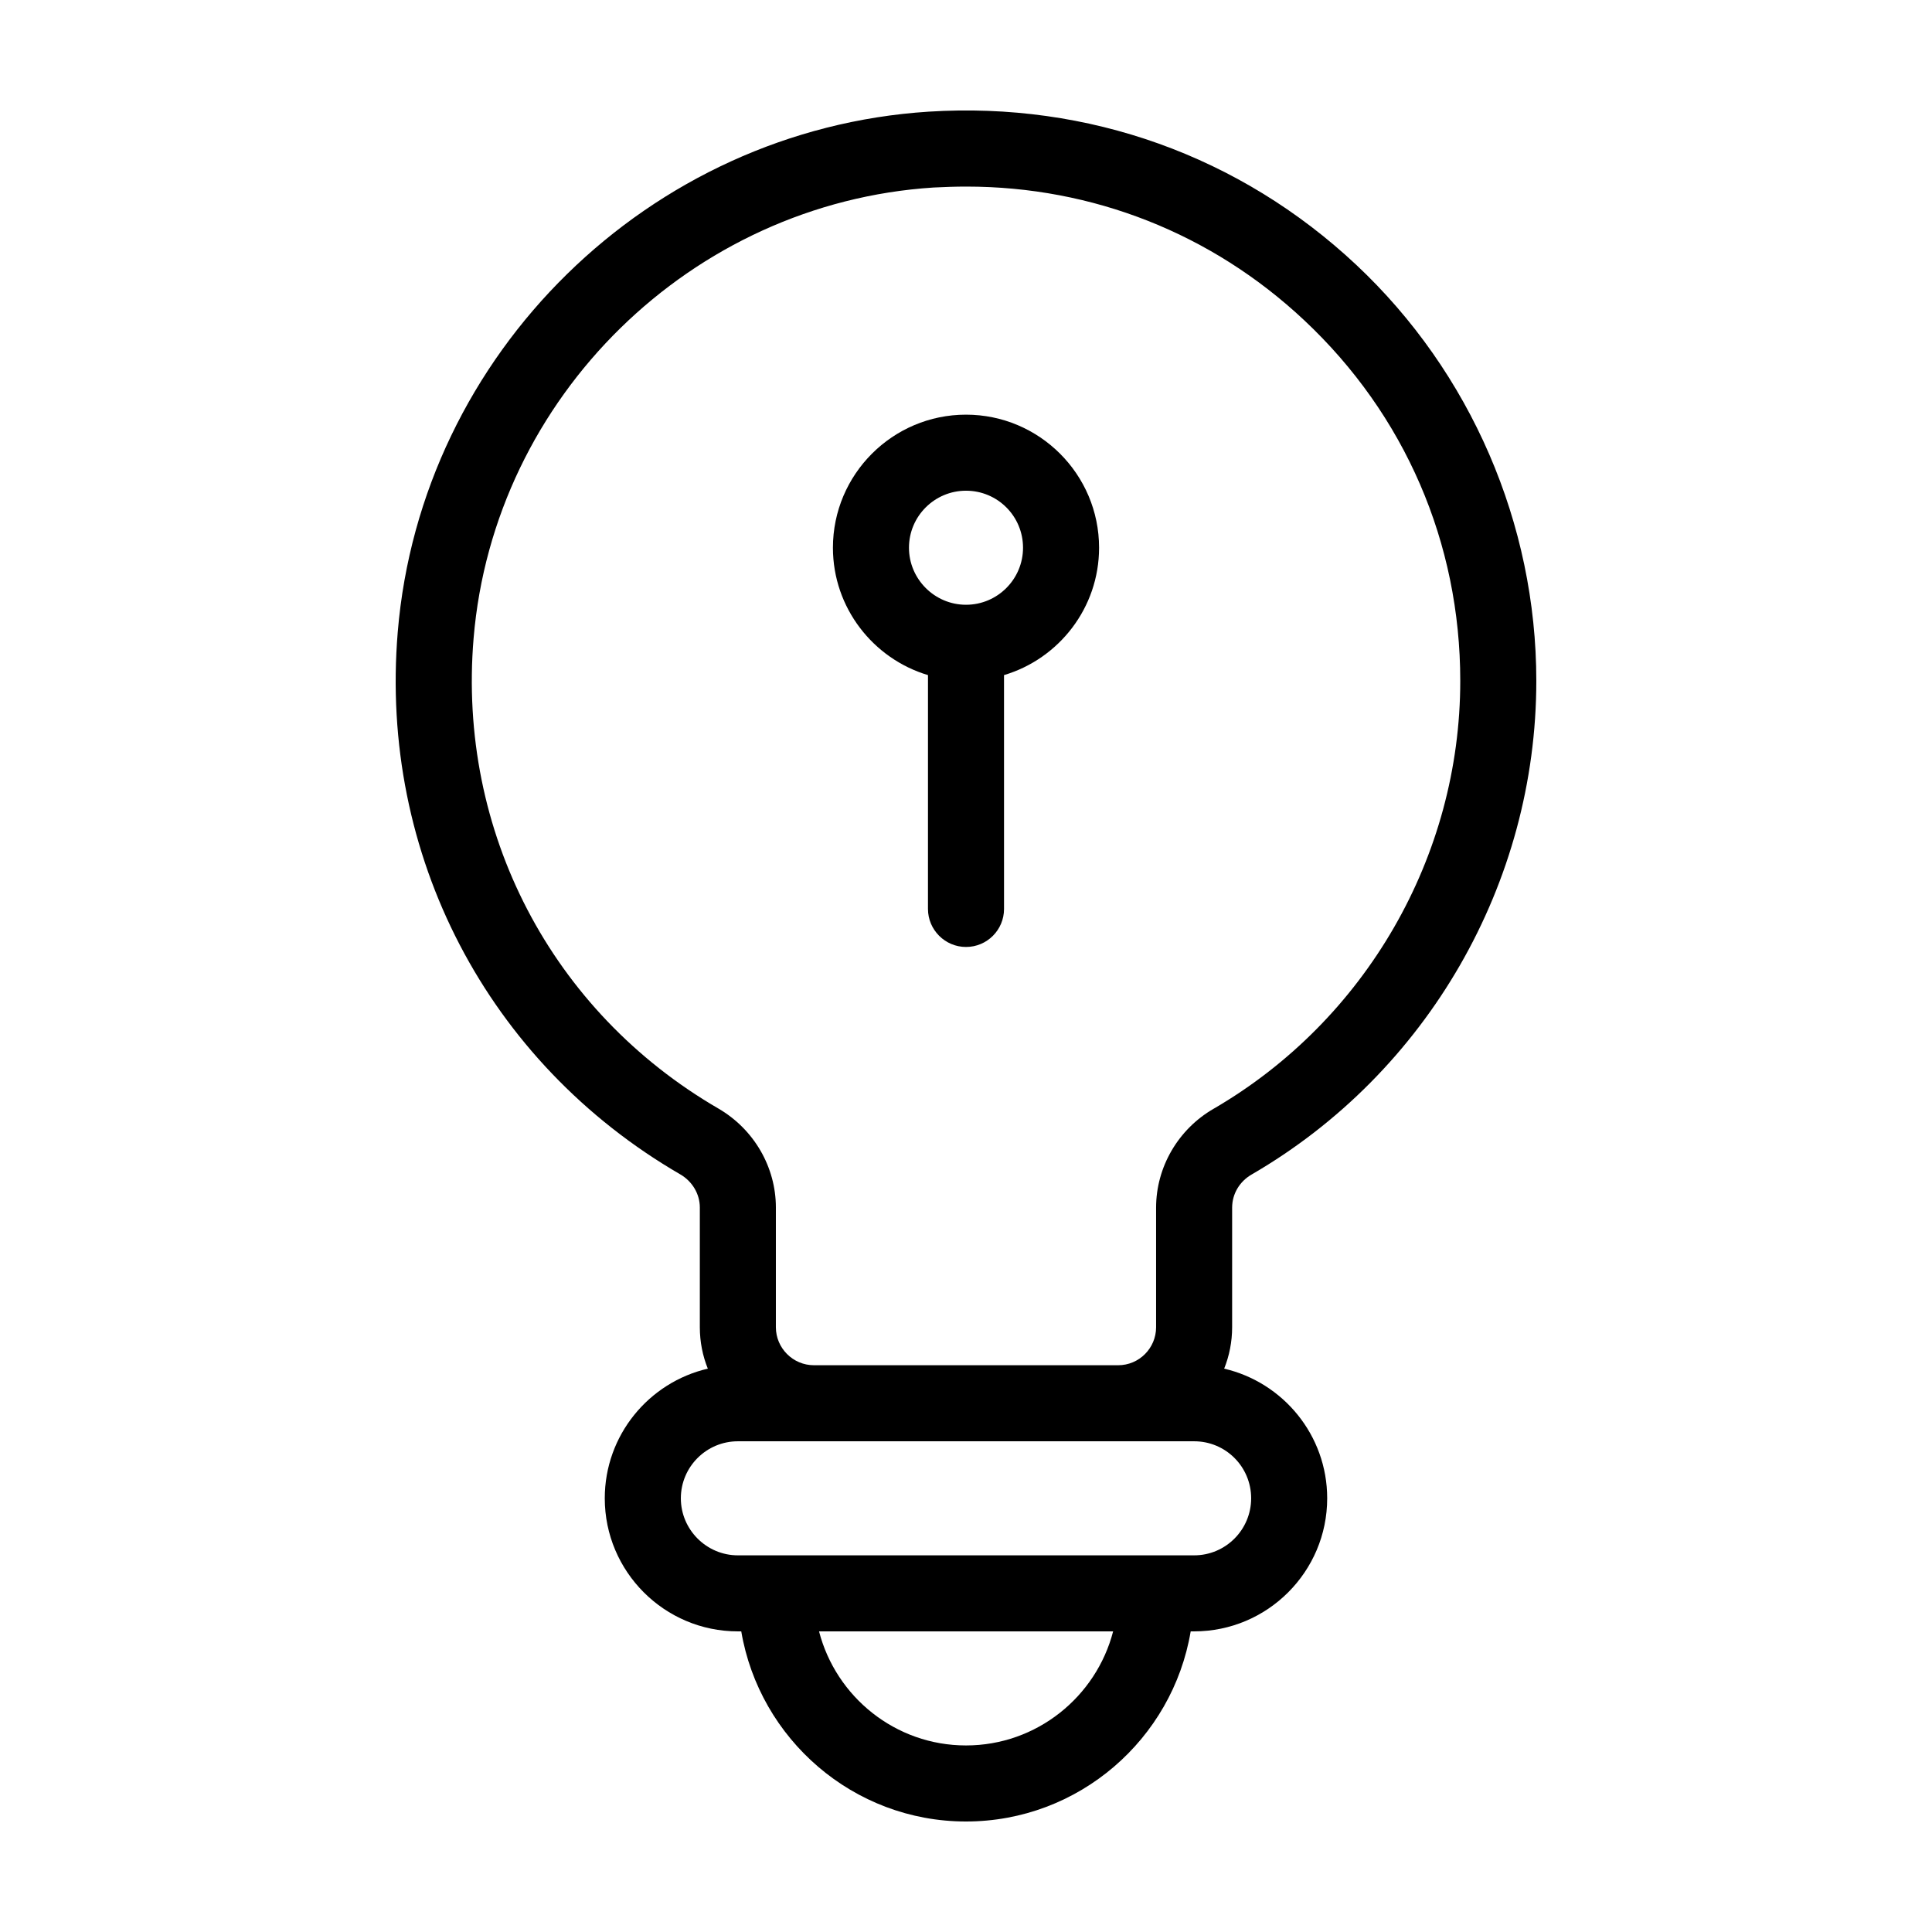
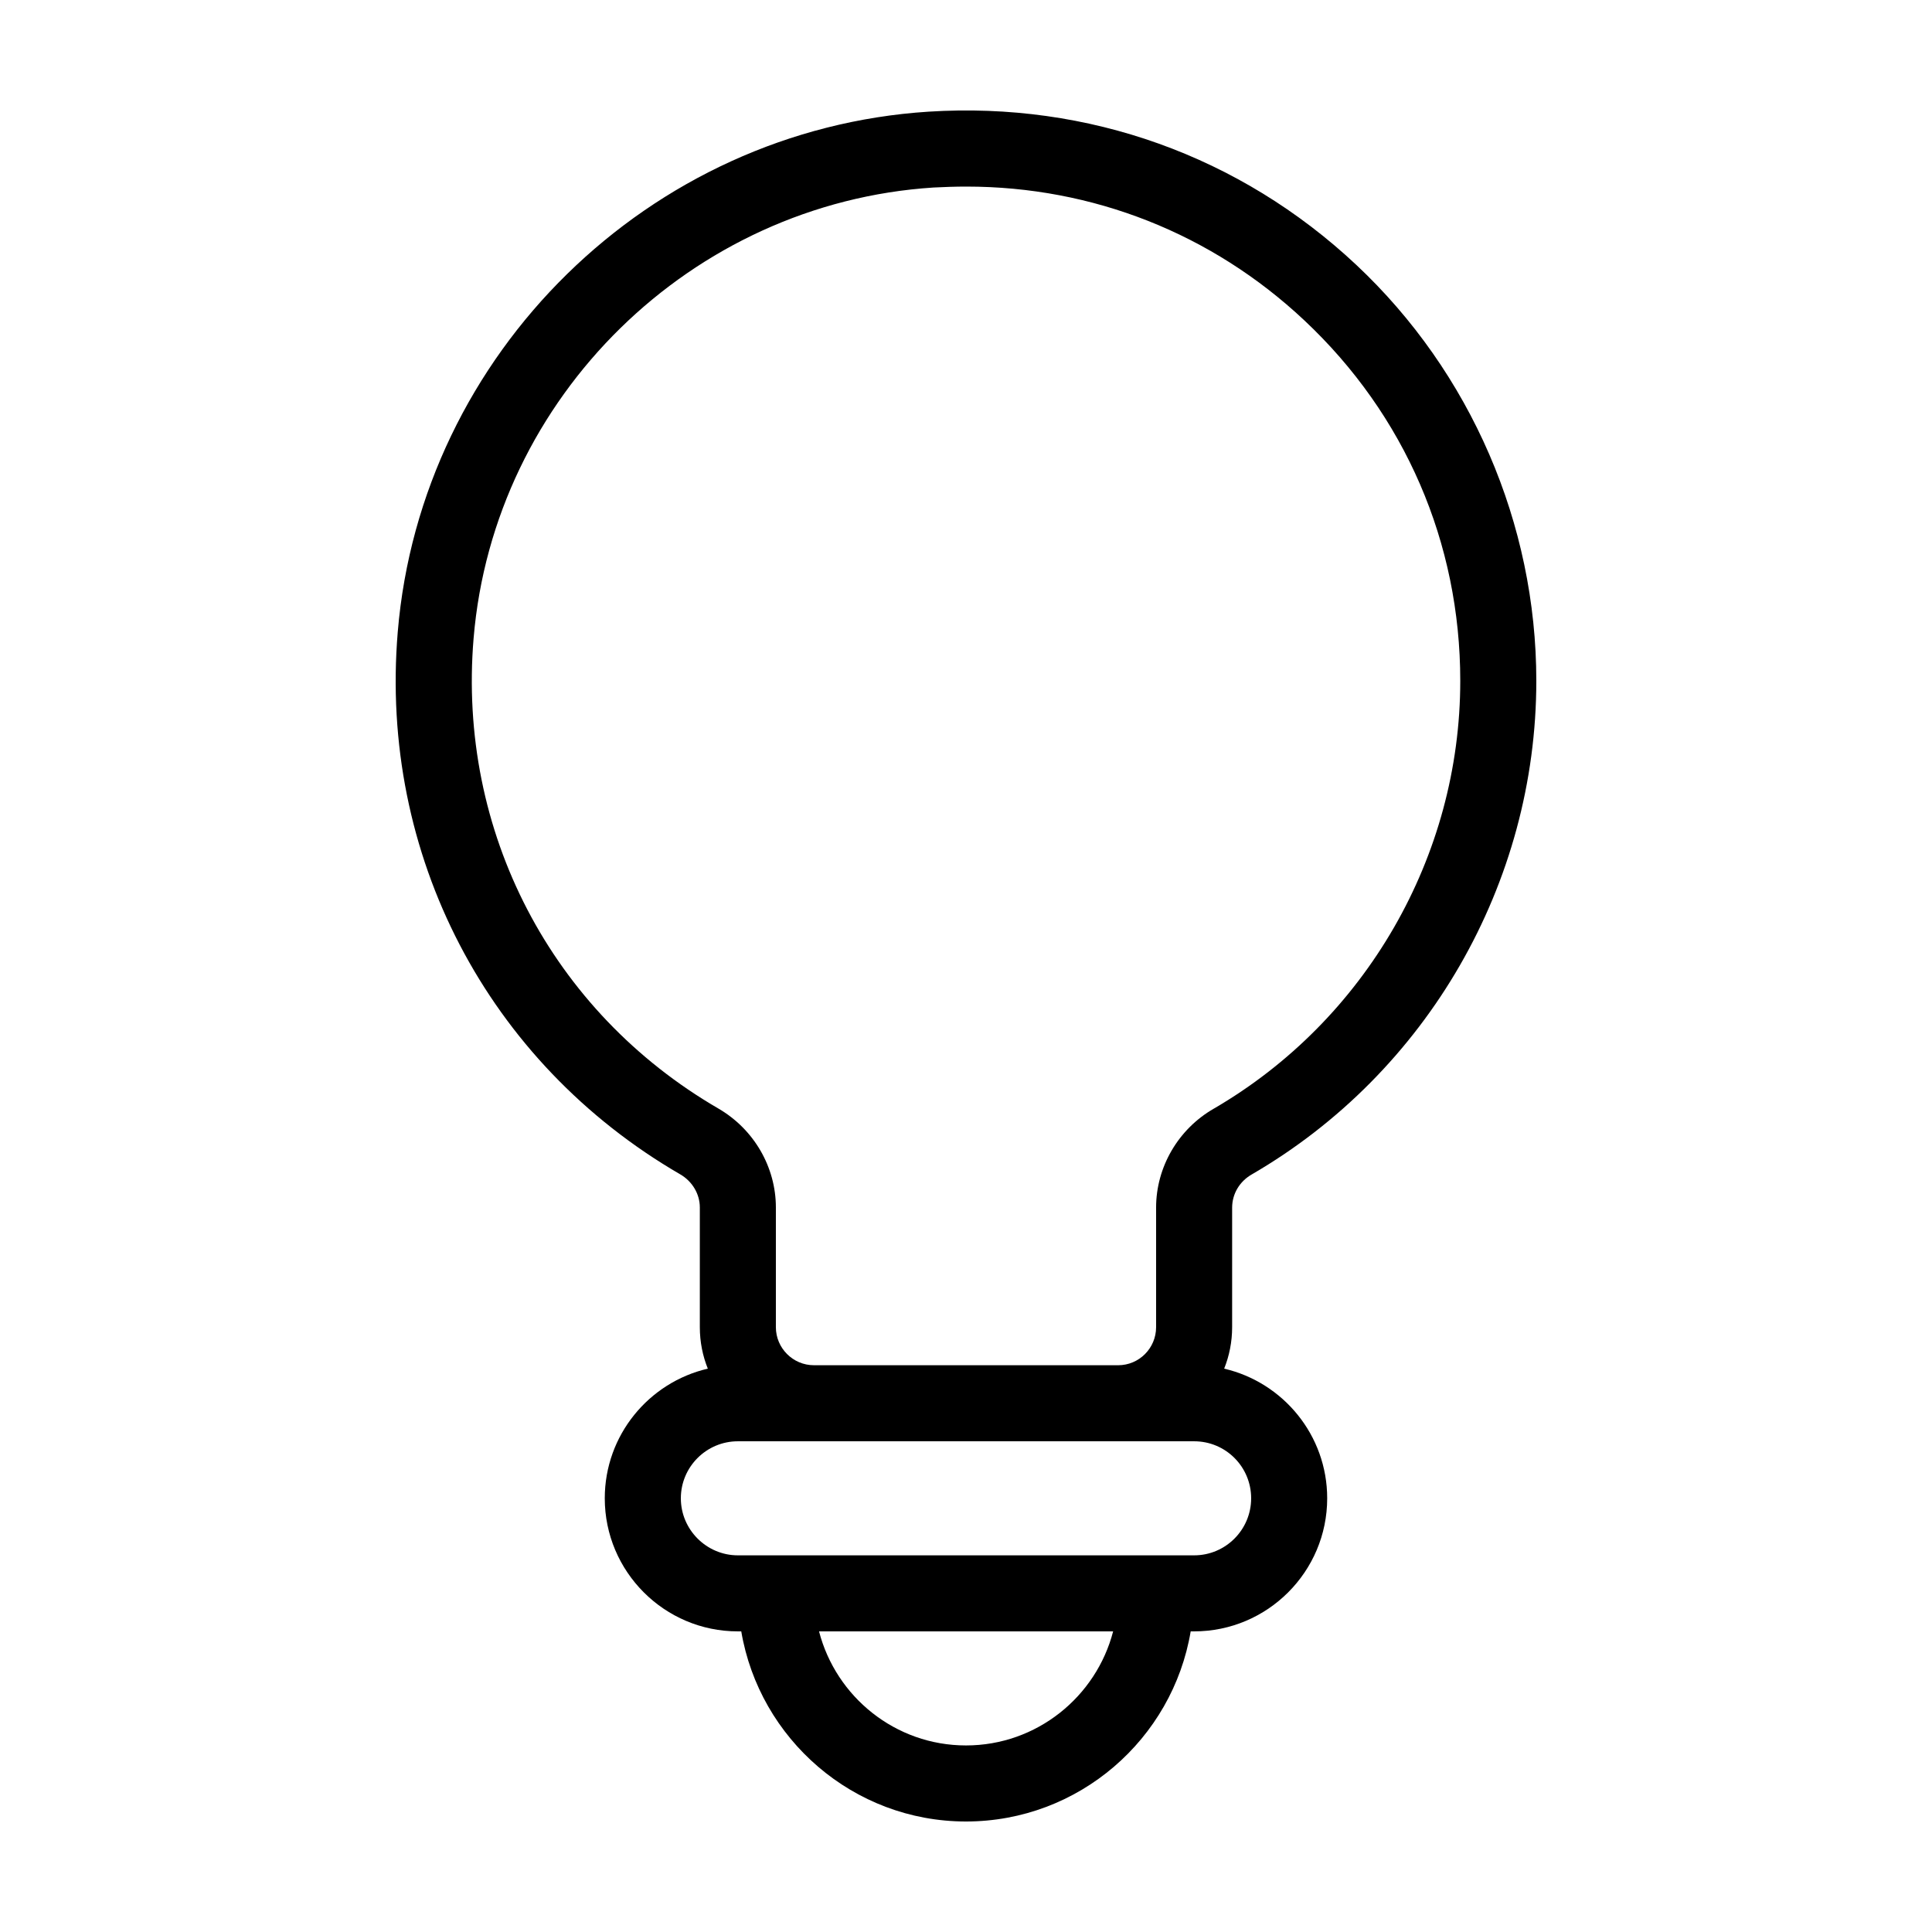
<svg xmlns="http://www.w3.org/2000/svg" fill="#000000" width="800px" height="800px" version="1.1" viewBox="144 144 512 512">
  <g>
    <path d="m470.53 464.03c0-3.629 1.965-6.953 5.238-8.816 46.504-27.004 75.371-77.133 75.371-130.79 0-41.613-17.383-81.77-47.711-110.23-30.781-28.867-71.039-43.277-113.31-40.605-74.059 4.738-134.57 64.035-140.71 137.89-4.938 59.047 23.781 114.11 74.867 143.74 3.223 1.863 5.188 5.238 5.188 8.762v31.742c0 3.879 0.754 7.609 2.117 10.984-15.617 3.625-27.309 17.633-27.309 34.359 0 19.445 15.82 35.266 35.266 35.266h0.906c4.836 28.516 29.676 50.383 59.551 50.383 29.926 0 54.766-21.867 59.551-50.383h0.91c19.445 0 35.266-15.82 35.266-35.266 0-16.727-11.688-30.73-27.305-34.359 1.359-3.379 2.113-7.106 2.113-10.984zm-70.531 142.53c-18.742 0-34.461-12.898-38.945-30.23h77.938c-4.484 17.336-20.254 30.23-38.992 30.23zm75.57-65.492c0 8.312-6.75 15.113-15.113 15.113h-120.91c-8.312 0-15.113-6.801-15.113-15.113 0-8.363 6.801-15.113 15.113-15.113h120.91c8.363-0.004 15.113 6.75 15.113 15.113zm-9.875-103.28c-9.473 5.441-15.316 15.516-15.316 26.246v31.691c0 5.543-4.484 10.078-10.078 10.078l-80.605-0.004c-5.543 0-10.078-4.535-10.078-10.078v-31.738c0-10.68-5.793-20.707-15.215-26.199-44.285-25.695-69.172-73.457-64.891-124.64 5.34-63.984 57.738-115.32 121.87-119.45 2.922-0.148 5.844-0.25 8.715-0.25 33.453 0 64.992 12.395 89.527 35.418 26.703 25.039 41.363 58.996 41.363 95.57 0 46.504-25.039 89.93-65.293 113.36z" />
-     <path d="m400 253.89c-19.445 0-35.266 15.82-35.266 35.266 0 15.922 10.68 29.422 25.191 33.754l-0.004 61.969c0 5.543 4.535 10.078 10.078 10.078 5.594 0 10.078-4.535 10.078-10.078l-0.004-61.969c14.559-4.332 25.191-17.836 25.191-33.754 0-19.445-15.82-35.266-35.266-35.266zm0 50.379c-8.312 0-15.113-6.801-15.113-15.113 0-8.363 6.801-15.113 15.113-15.113 8.363 0 15.113 6.75 15.113 15.113 0 8.312-6.75 15.113-15.113 15.113z" />
  </g>
</svg>